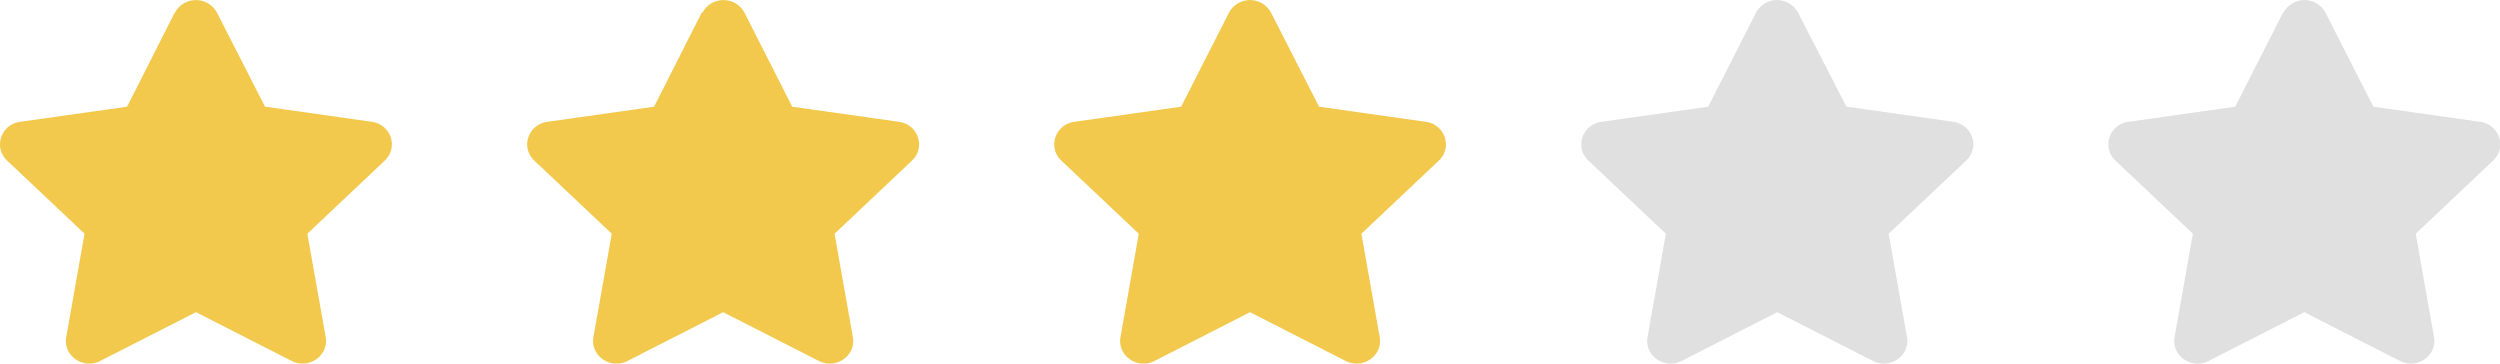
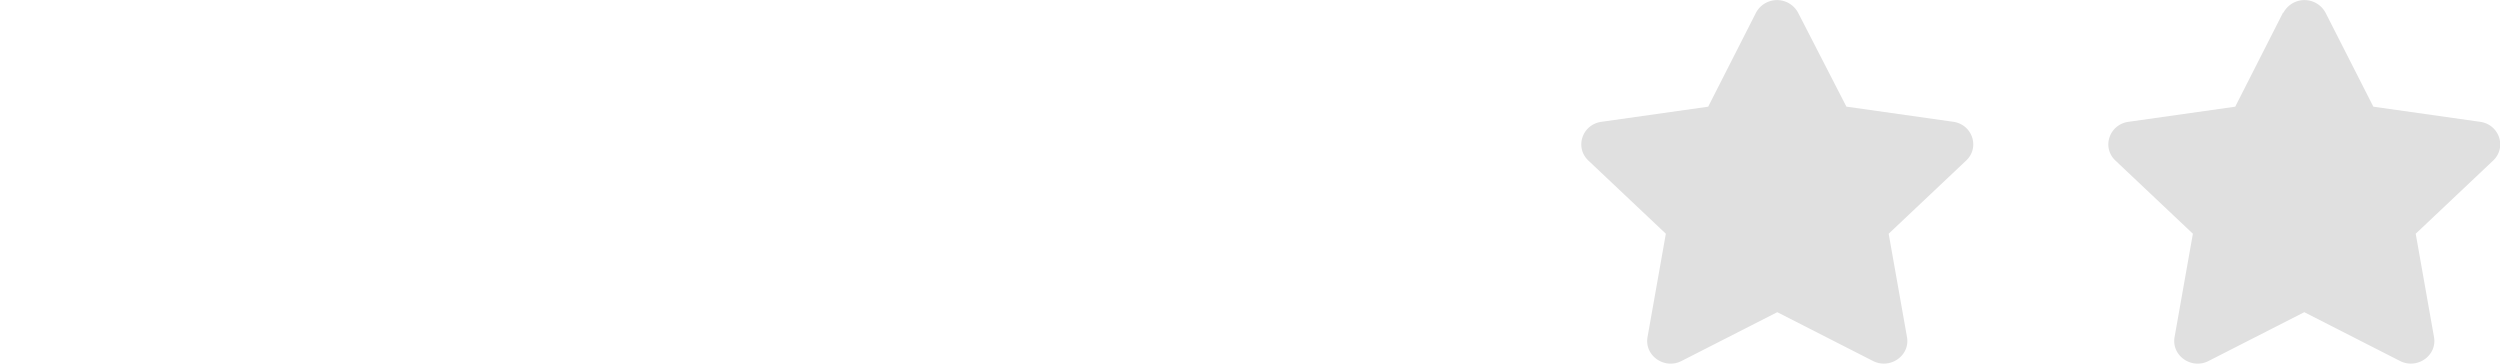
<svg xmlns="http://www.w3.org/2000/svg" width="110" height="16" fill="none">
  <path d="M100.453.557L98.35 4.694l-4.7.666c-.844.12-1.183 1.128-.57 1.706l3.407 3.218-.806 4.546c-.145.822.748 1.437 1.495 1.053l4.212-2.147 4.213 2.147c.748.38 1.64-.23 1.495-1.053l-.805-4.546 3.406-3.218c.613-.578.274-1.587-.57-1.706l-4.7-.666-2.105-4.137a1.05 1.05 0 0 0-1.85 0zm-23.188 0L75.16 4.694l-4.7.666c-.844.12-1.183 1.128-.57 1.706l3.407 3.218-.806 4.546c-.145.822.748 1.437 1.496 1.053l4.212-2.147 4.213 2.147c.748.38 1.64-.23 1.495-1.053l-.806-4.546 3.41-3.22c.612-.578.274-1.587-.57-1.706l-4.7-.666L79.115.557a1.05 1.05 0 0 0-1.85 0z" fill="#e0e0e0" />
-   <path d="M54.075.557L51.97 4.694l-4.7.666c-.844.12-1.183 1.128-.57 1.706l3.407 3.218-.806 4.546c-.145.822.748 1.437 1.495 1.053L55 13.736l4.212 2.147c.748.38 1.64-.23 1.495-1.053l-.806-4.546 3.407-3.218c.612-.578.274-1.587-.57-1.706l-4.7-.666L55.925.557a1.05 1.05 0 0 0-1.85 0zm-23.2 0L28.78 4.694l-4.7.666c-.844.12-1.183 1.128-.57 1.706l3.407 3.218-.806 4.546c-.145.822.748 1.437 1.495 1.053l4.213-2.147 4.212 2.147c.748.38 1.64-.23 1.495-1.053l-.806-4.546 3.407-3.218c.612-.578.274-1.587-.57-1.706l-4.7-.666-2.1-4.137a1.05 1.05 0 0 0-1.85 0zm-23.188 0L5.592 4.694.883 5.36C.04 5.478-.3 6.487.313 7.065l3.407 3.218-.806 4.546c-.145.822.748 1.437 1.495 1.053l4.213-2.147 4.212 2.147c.748.38 1.64-.23 1.495-1.053l-.806-4.546 3.407-3.218c.612-.578.274-1.587-.57-1.706l-4.7-.666L9.547.557a1.05 1.05 0 0 0-1.85 0z" fill="#f2c94c" />
</svg>